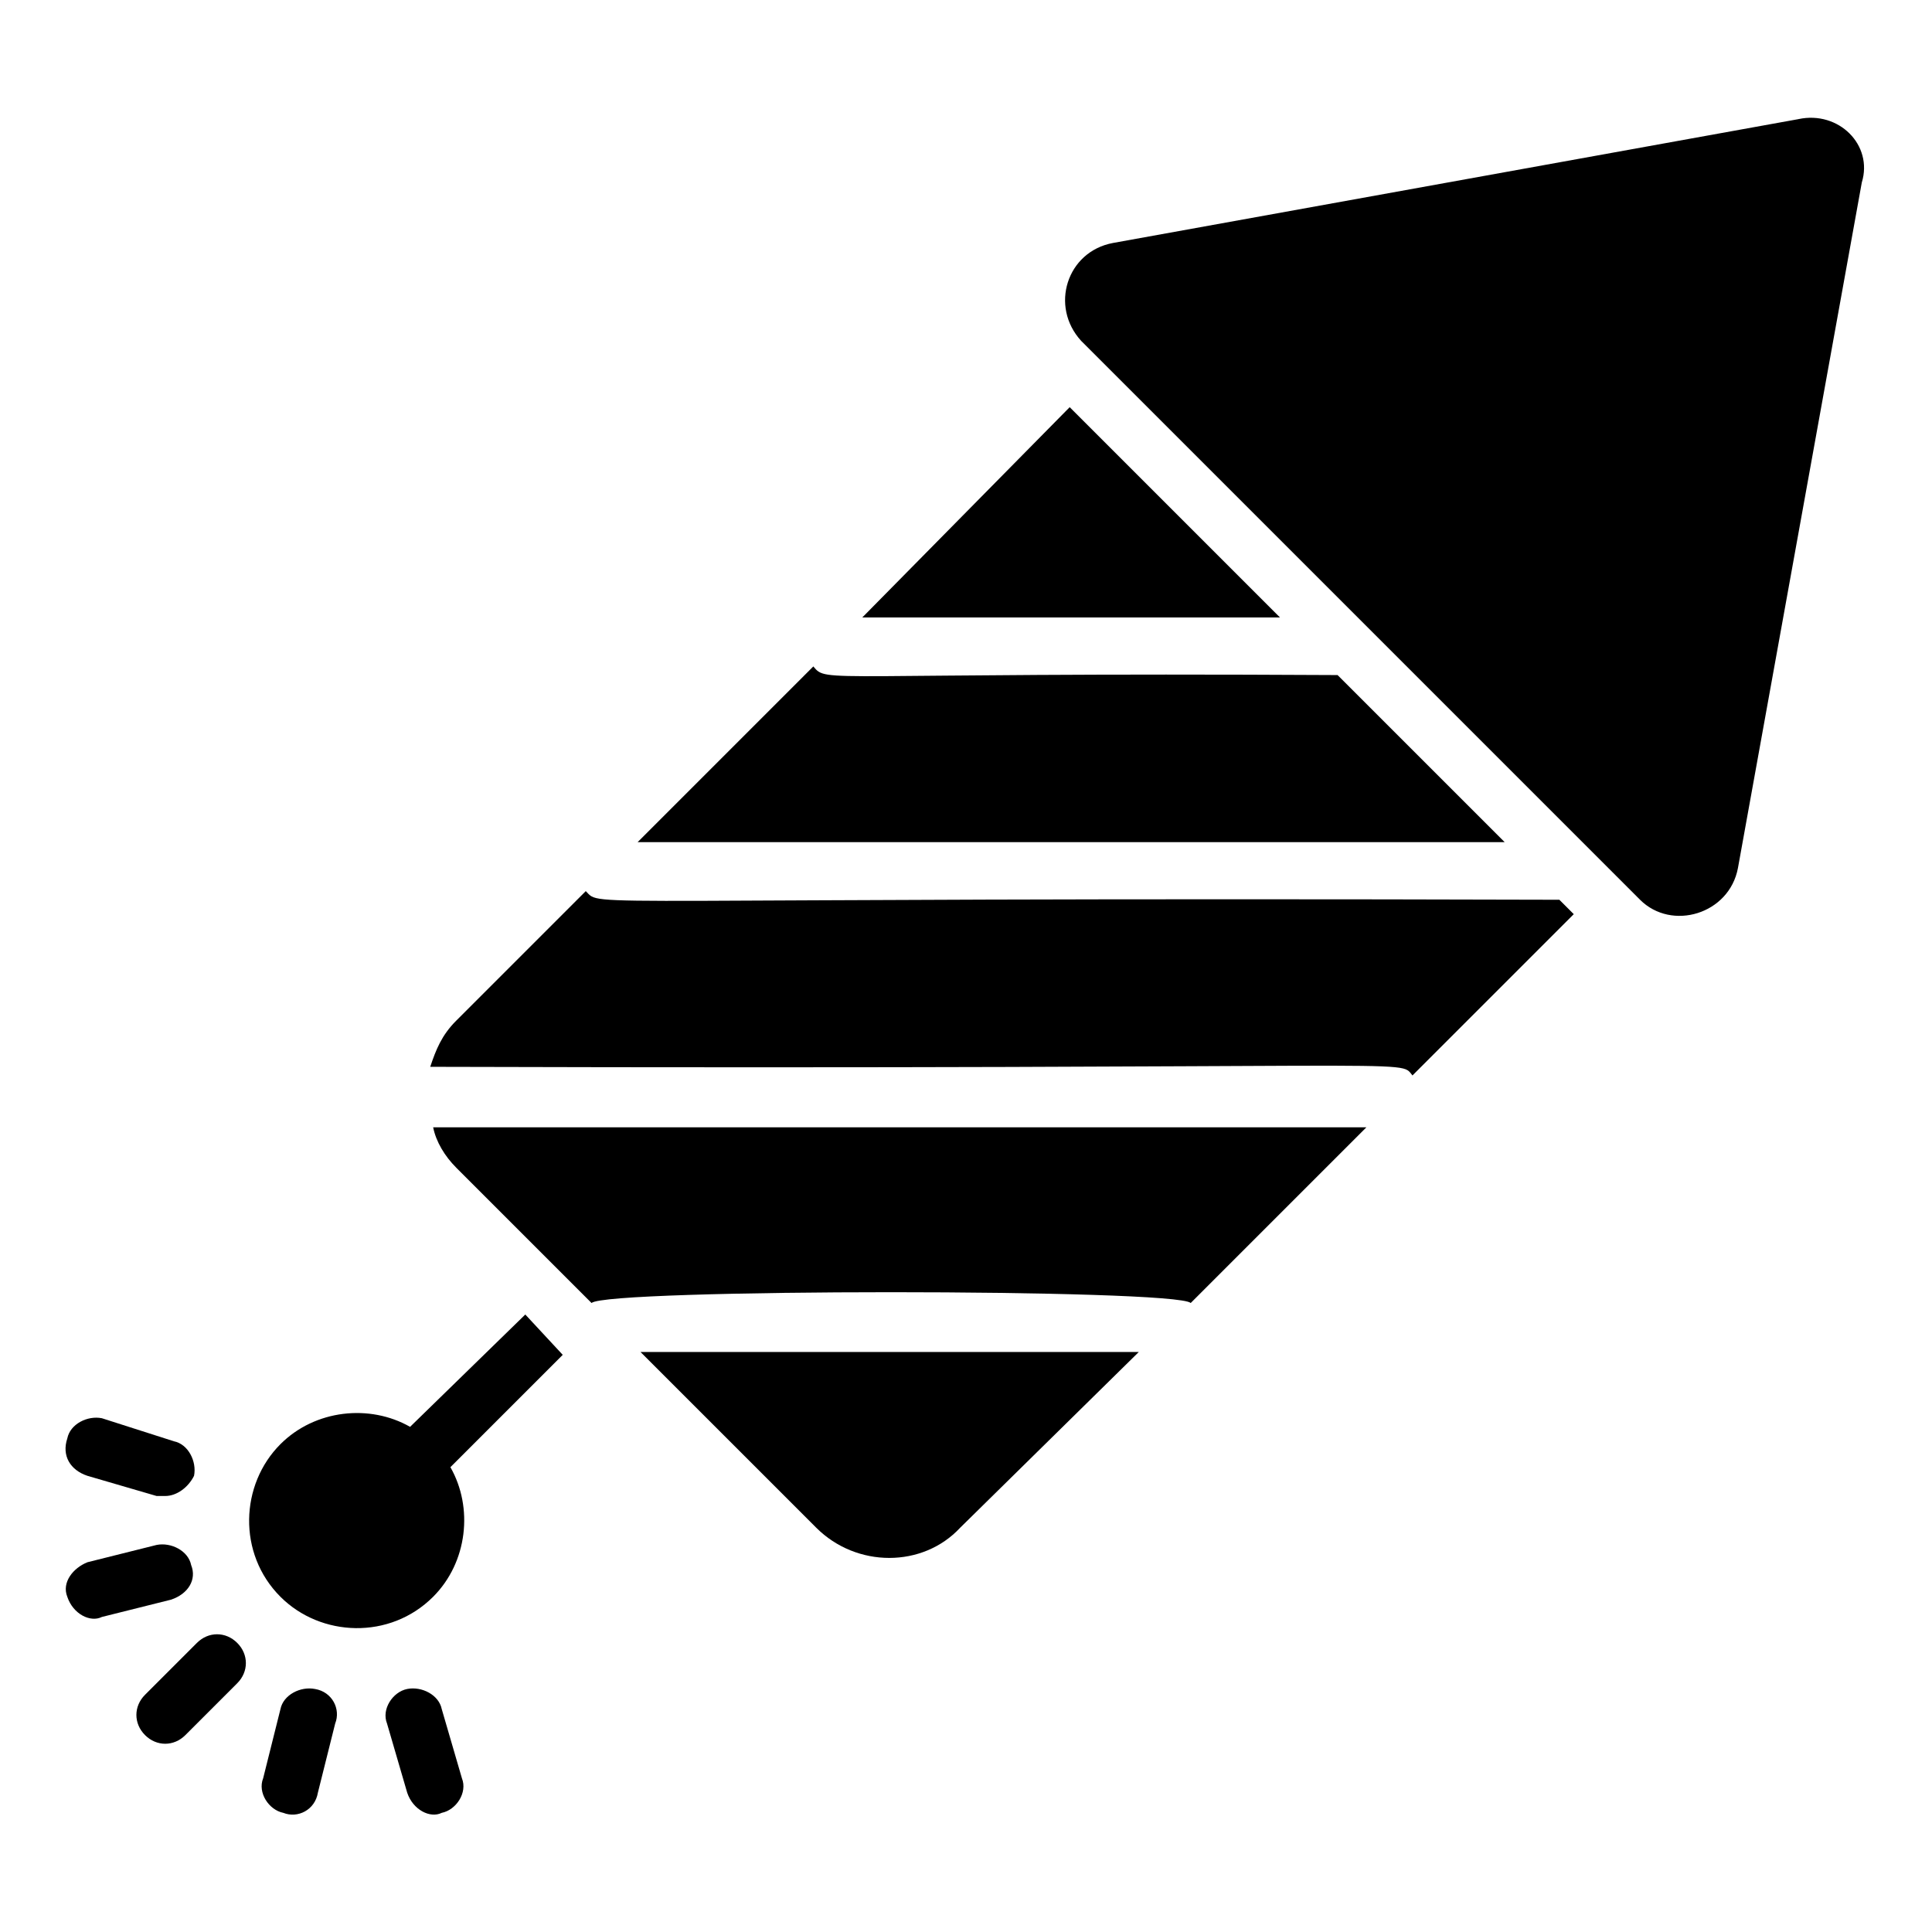
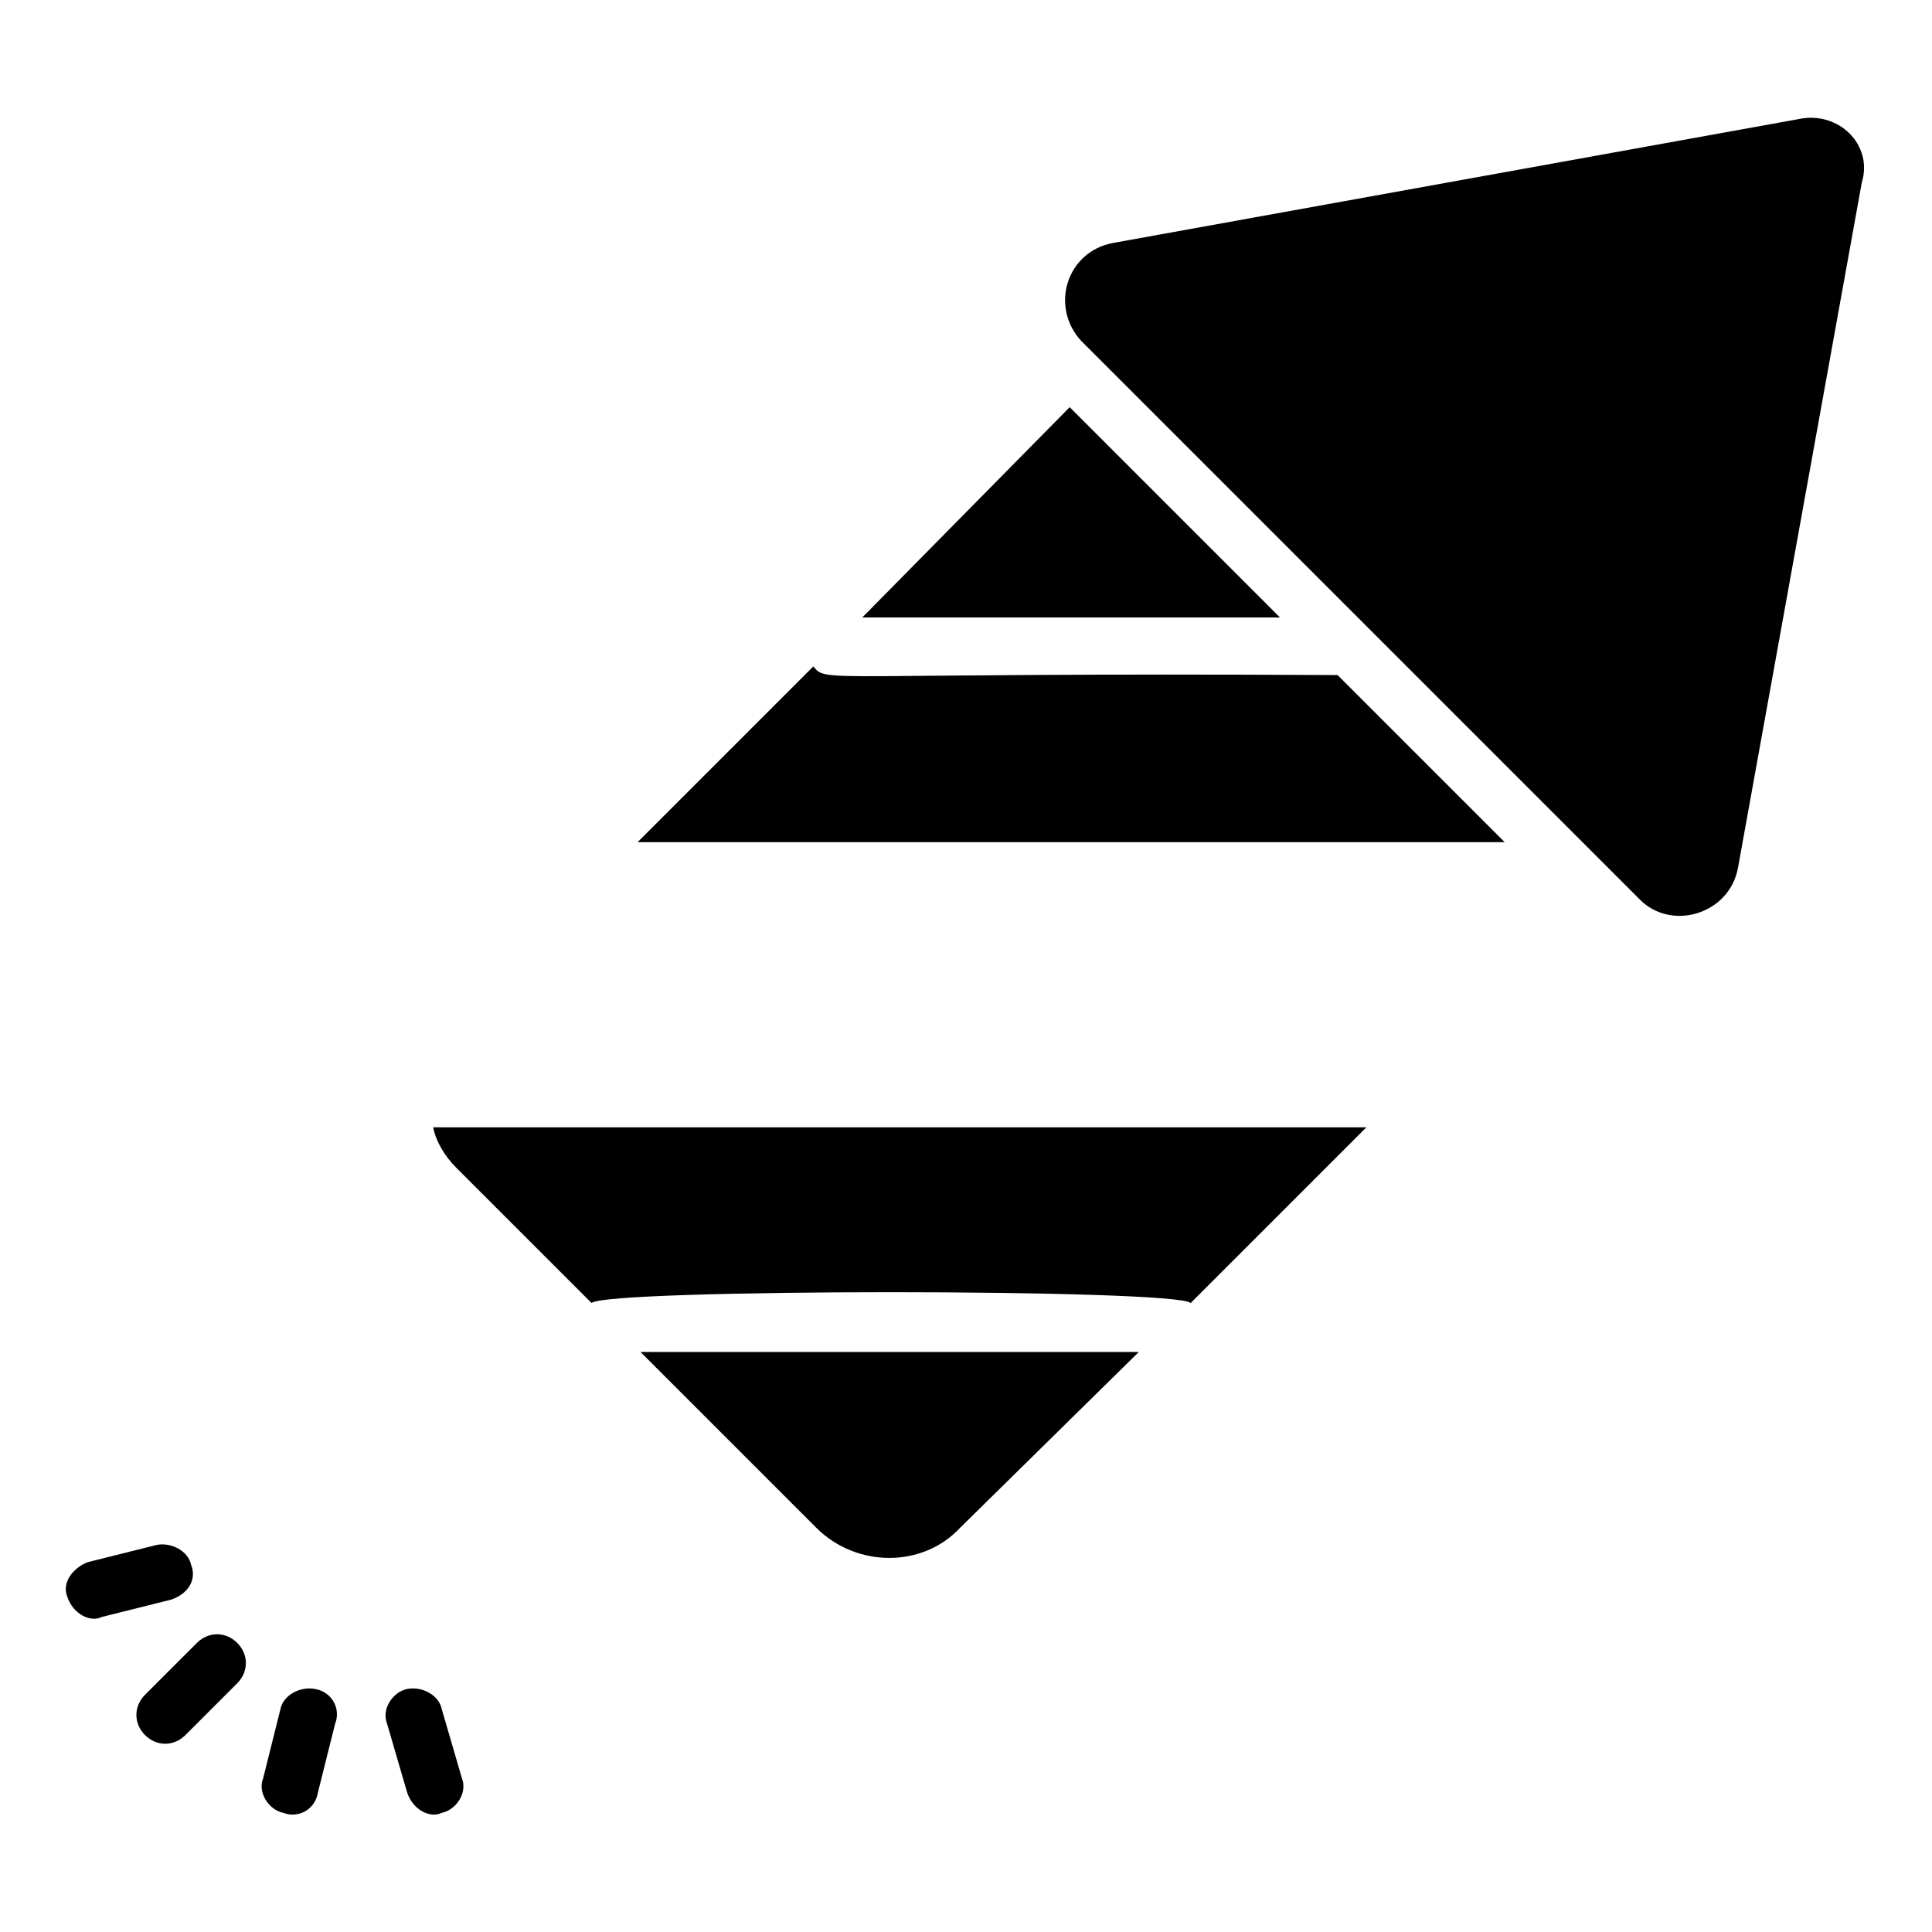
<svg xmlns="http://www.w3.org/2000/svg" fill="#000000" width="800px" height="800px" version="1.1" viewBox="144 144 512 512">
  <g>
    <path d="m620.61 175.57-181.68 32.824c-12.215 2.289-16.793 16.793-8.398 25.953l148.09 148.09c8.398 8.398 23.664 3.816 25.953-8.398l32.824-181.68c3.055-9.922-6.106-19.082-16.793-16.793z" />
    <path d="m498.47 322.9c-138.16-0.762-135.11 2.289-138.93-2.289l-46.562 46.562h229.77z" />
    <path d="m372.52 307.63h110.68l-55.723-55.723z" />
    <path d="m360.3 548.85c10.688 10.688 28.242 10.688 38.168 0l47.328-46.562h-132.06z" />
-     <path d="m299.24 380.15-34.352 34.352c-3.816 3.816-5.344 7.633-6.871 12.215 267.93 0.762 256.48-2.289 260.3 2.289l42.746-42.746-3.816-3.816c-265.64-0.766-253.43 2.285-258.01-2.293z" />
    <path d="m264.89 453.43 35.879 35.879c3.816-3.816 154.96-3.816 158.78 0l46.562-46.562h-247.32c0.762 3.812 3.051 7.629 6.106 10.684z" />
    <path d="m196.18 579.39-13.742 13.742c-3.055 3.055-3.055 7.633 0 10.688 3.055 3.055 7.633 3.055 10.688 0l13.742-13.742c3.055-3.055 3.055-7.633 0-10.688-3.055-3.055-7.633-3.055-10.688 0z" />
    <path d="m227.48 591.6c-3.816-0.762-8.398 1.527-9.16 5.344l-4.582 18.32c-1.527 3.816 1.527 8.398 5.344 9.16 3.816 1.527 8.398-0.762 9.16-5.344l4.582-18.32c1.527-3.816-0.762-8.395-5.344-9.16z" />
    <path d="m194.66 558.77c-0.762-3.816-5.344-6.106-9.16-5.344l-18.32 4.582c-3.816 1.527-6.871 5.344-5.344 9.16 1.527 4.582 6.106 6.871 9.16 5.344l18.324-4.582c4.578-1.523 6.867-5.344 5.34-9.16z" />
    <path d="m261.07 596.94c-0.762-3.816-5.344-6.106-9.16-5.344-3.816 0.762-6.871 5.344-5.344 9.16l5.344 18.32c1.527 4.582 6.106 6.871 9.16 5.344 3.816-0.762 6.871-5.344 5.344-9.16z" />
-     <path d="m283.21 492.36-30.535 29.77c-10.688-6.106-25.191-4.582-34.352 4.582-10.688 10.688-11.449 29.008 0 40.457 10.688 10.688 29.008 11.449 40.457 0 9.16-9.16 10.688-23.664 4.582-34.352l29.77-29.77z" />
-     <path d="m167.18 535.11 18.32 5.344h2.289c3.055 0 6.106-2.289 7.633-5.344 0.762-3.816-1.527-8.398-5.344-9.16l-19.078-6.106c-3.816-0.762-8.398 1.527-9.16 5.344-1.527 4.582 0.762 8.398 5.34 9.922z" />
  </g>
</svg>